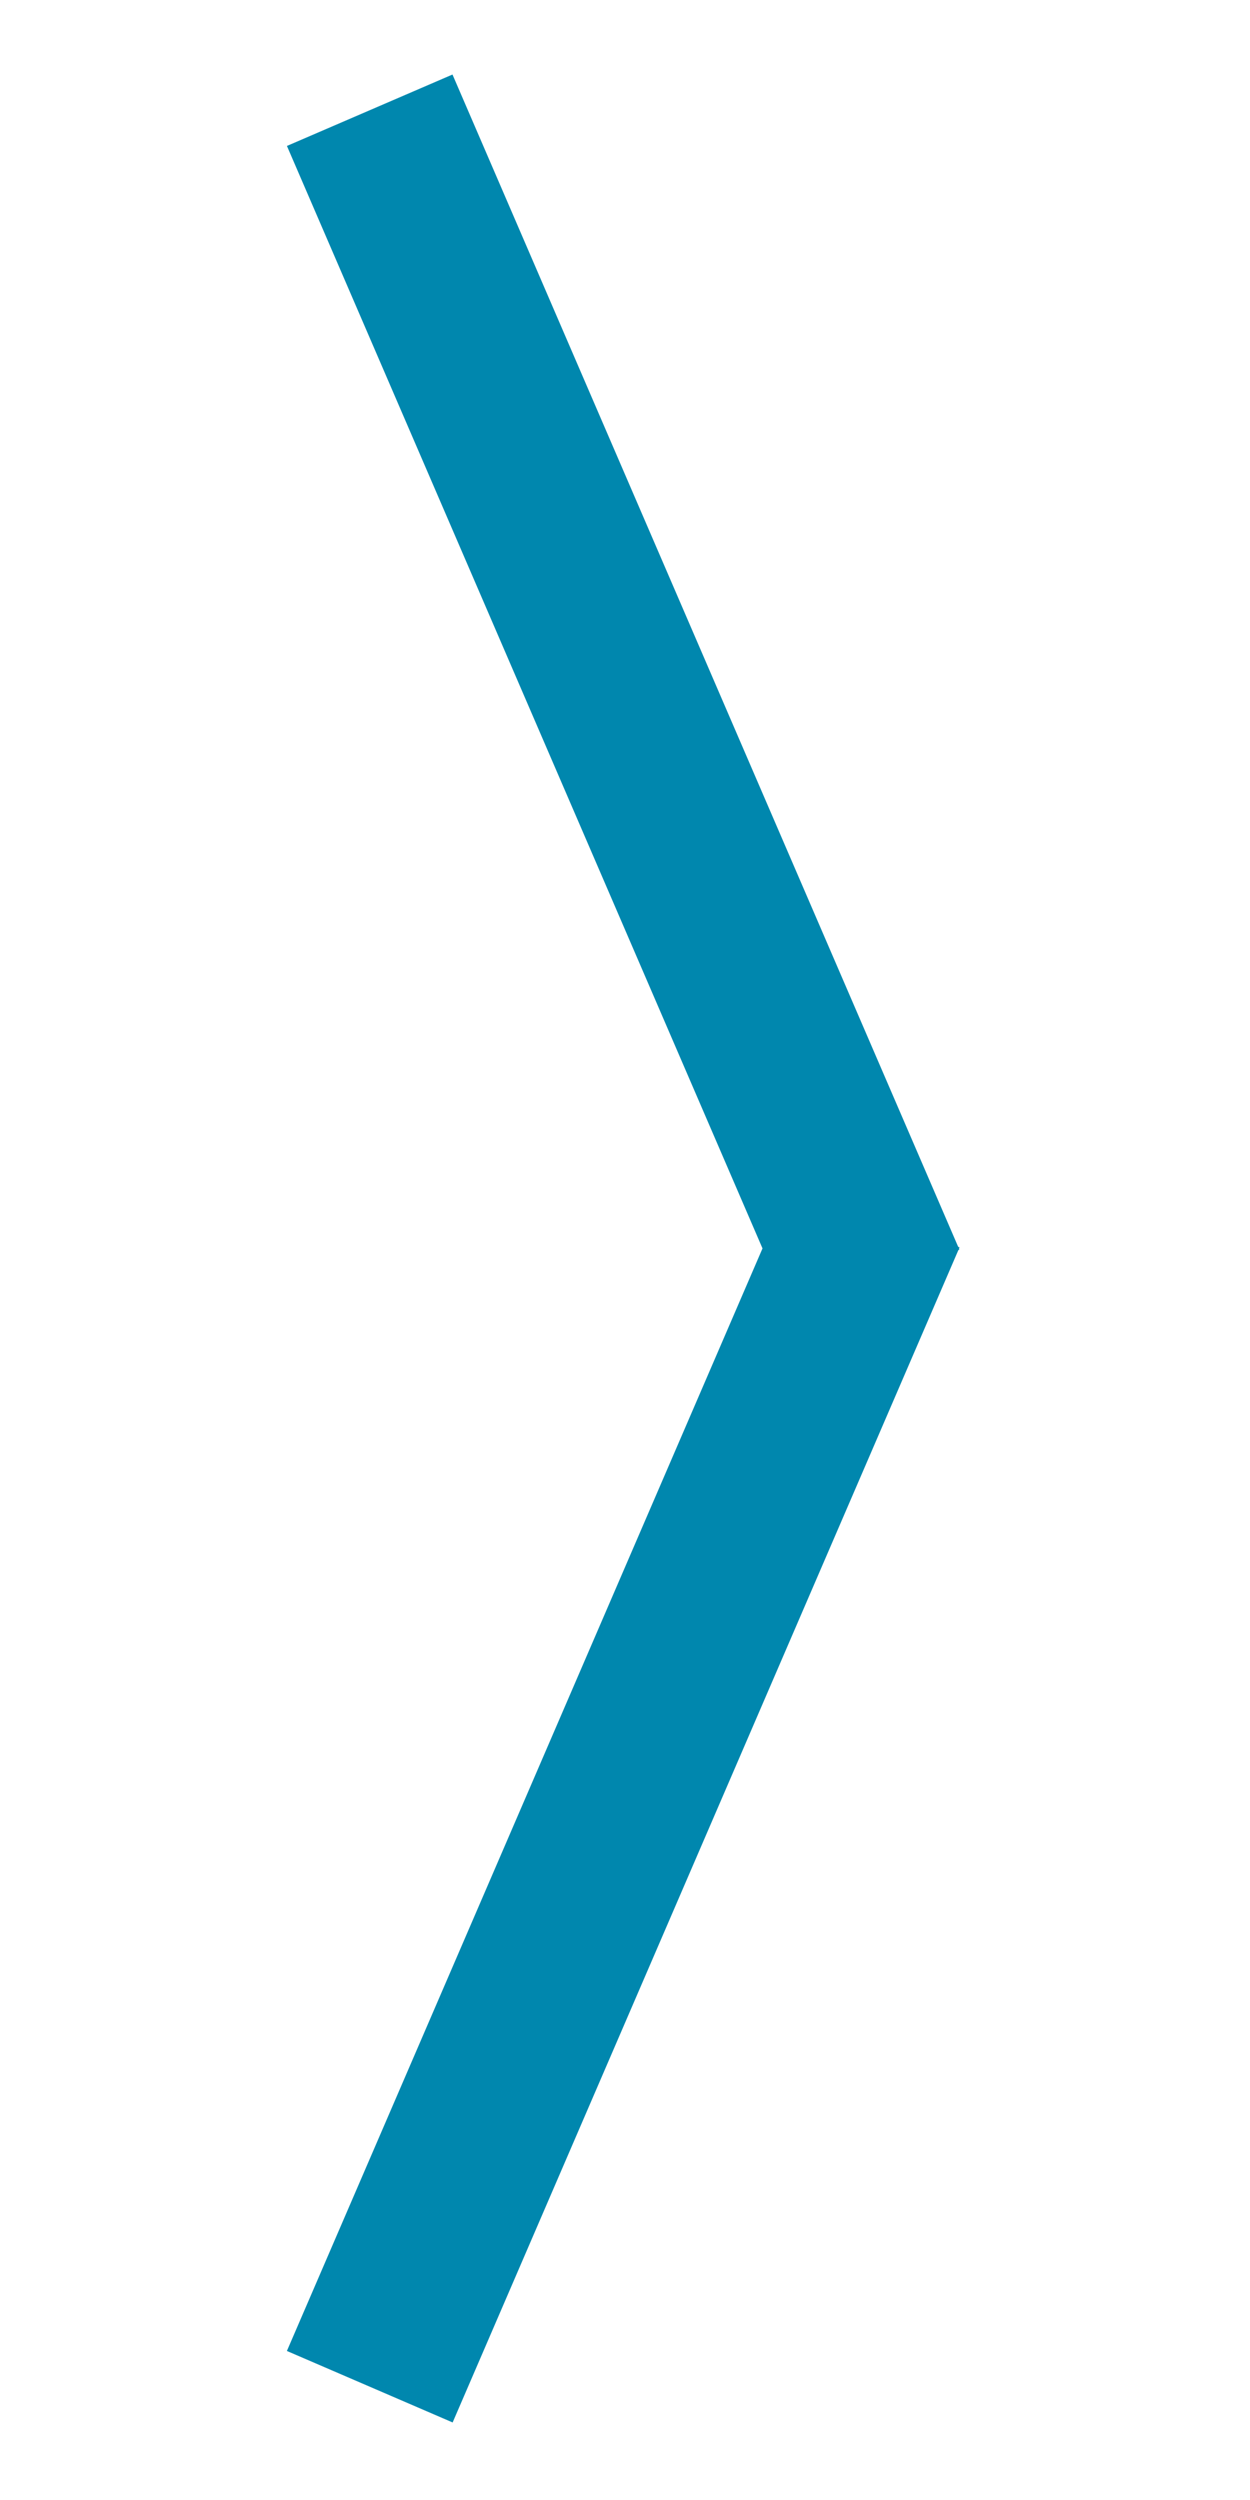
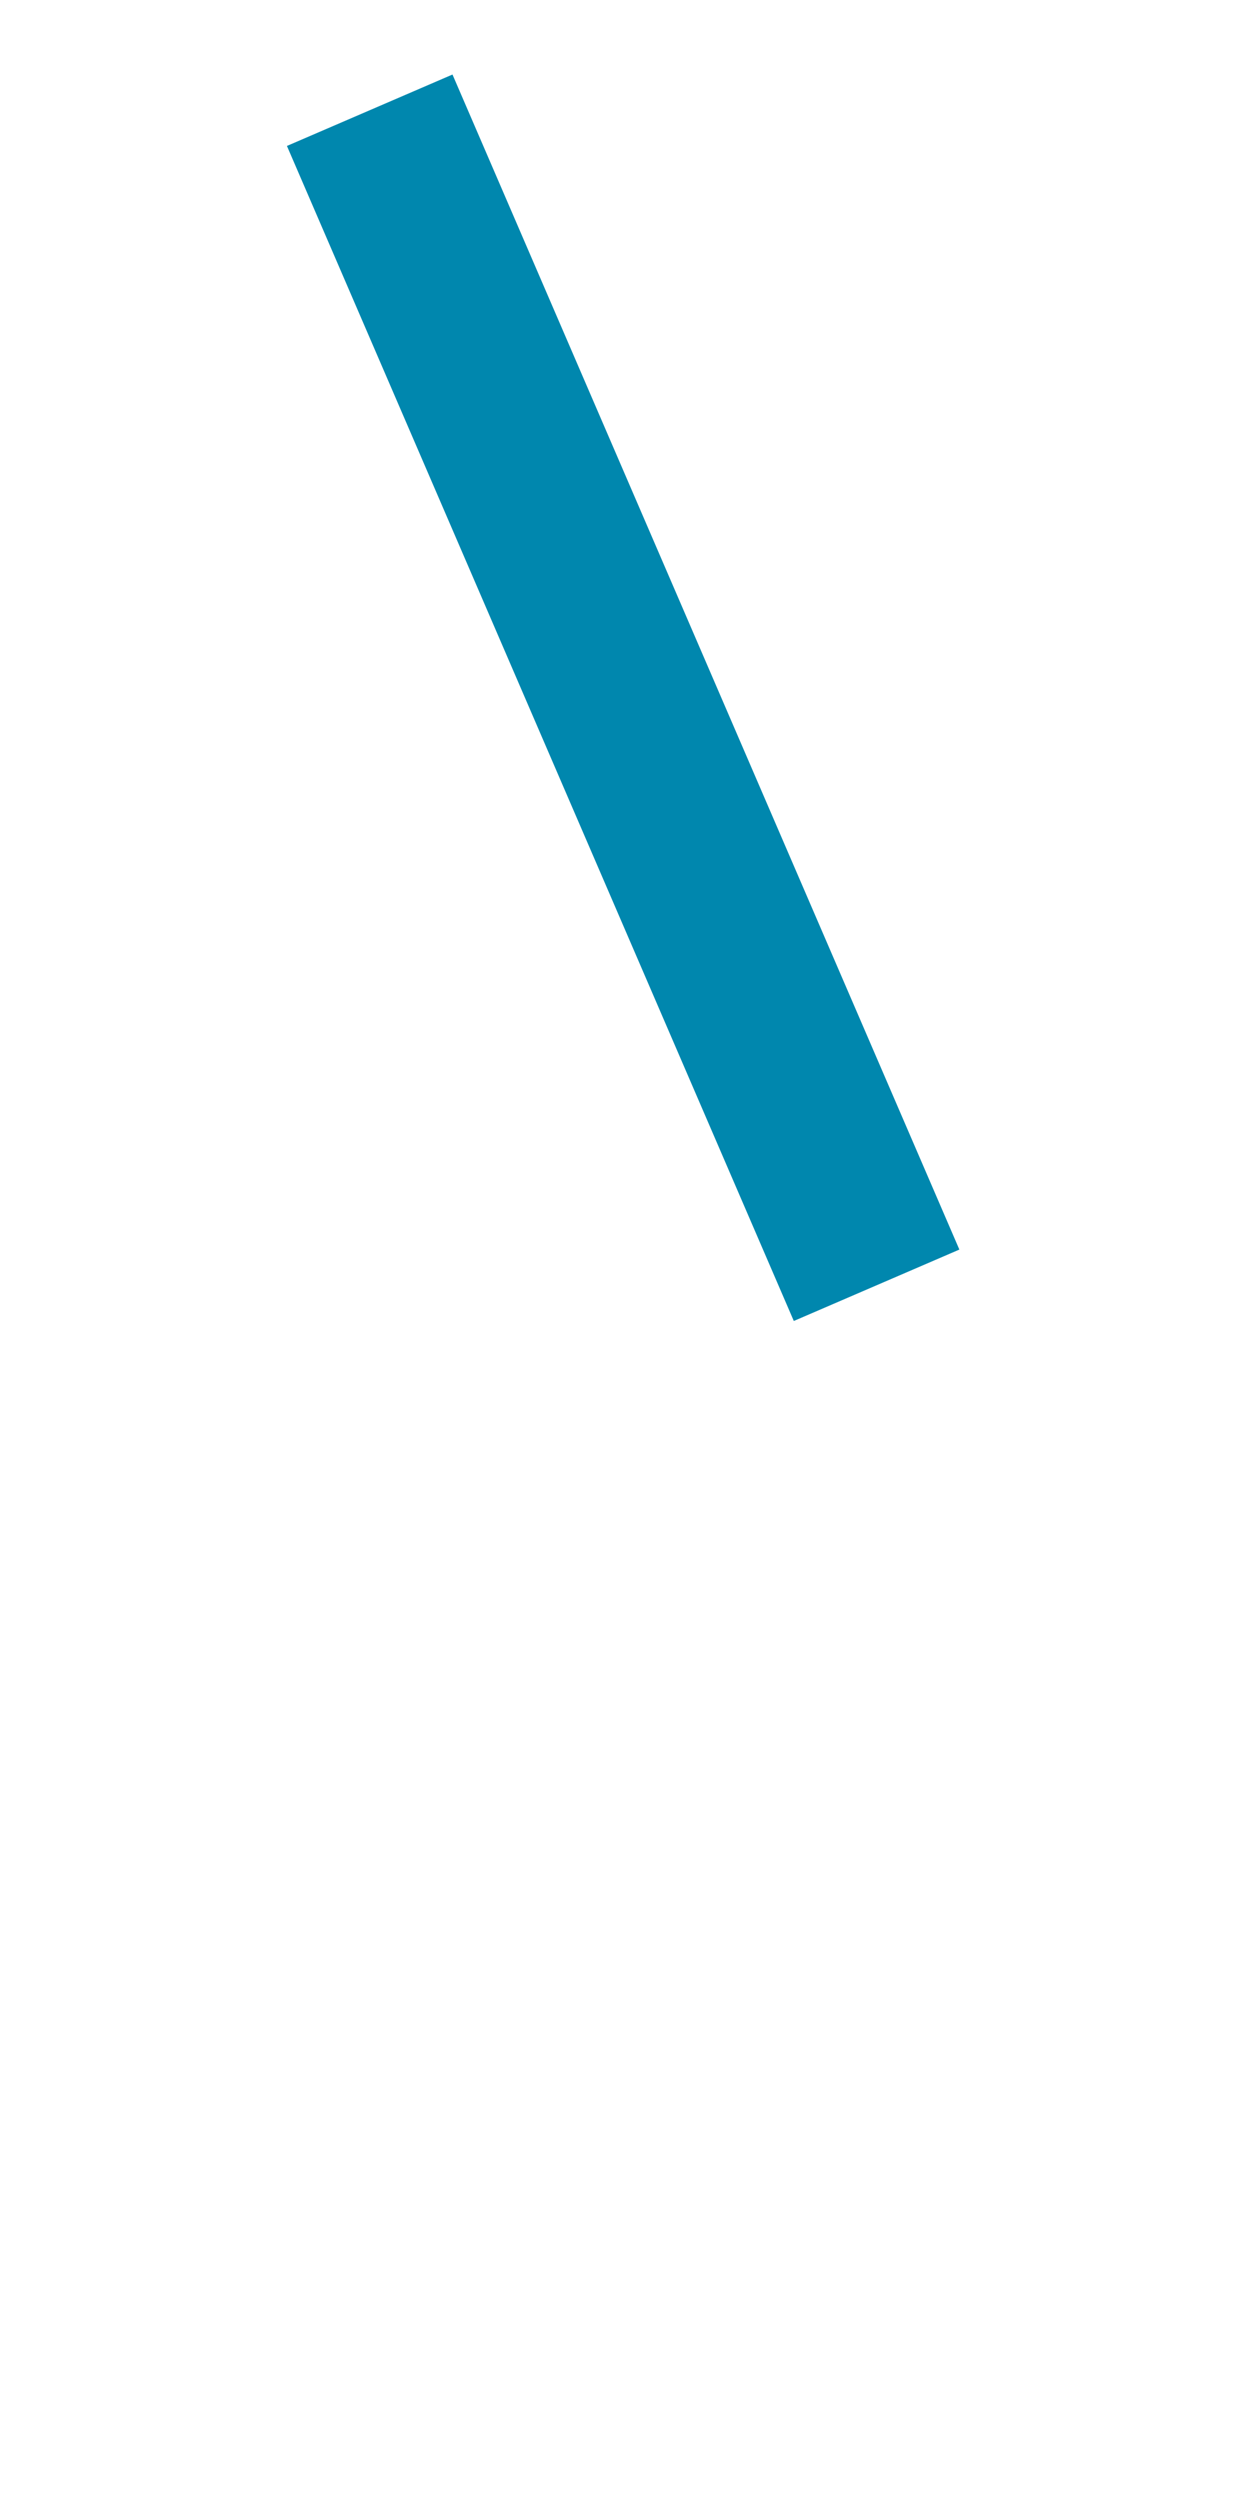
<svg xmlns="http://www.w3.org/2000/svg" version="1.1" id="Layer_1" x="0px" y="0px" viewBox="0 0 250 500" style="enable-background:new 0 0 250 500;" xml:space="preserve">
  <style type="text/css">
	.st0{fill:#0087AE;stroke:#0087AE;stroke-miterlimit:10;}
</style>
  <rect x="107.16" y="12.01" transform="matrix(0.918 -0.396 0.396 0.918 -45.086 60.861)" class="st0" width="35.07" height="255" />
-   <rect x="107.23" y="232.26" transform="matrix(-0.918 -0.396 0.396 -0.918 96.729 739.513)" class="st0" width="35.11" height="255" />
</svg>